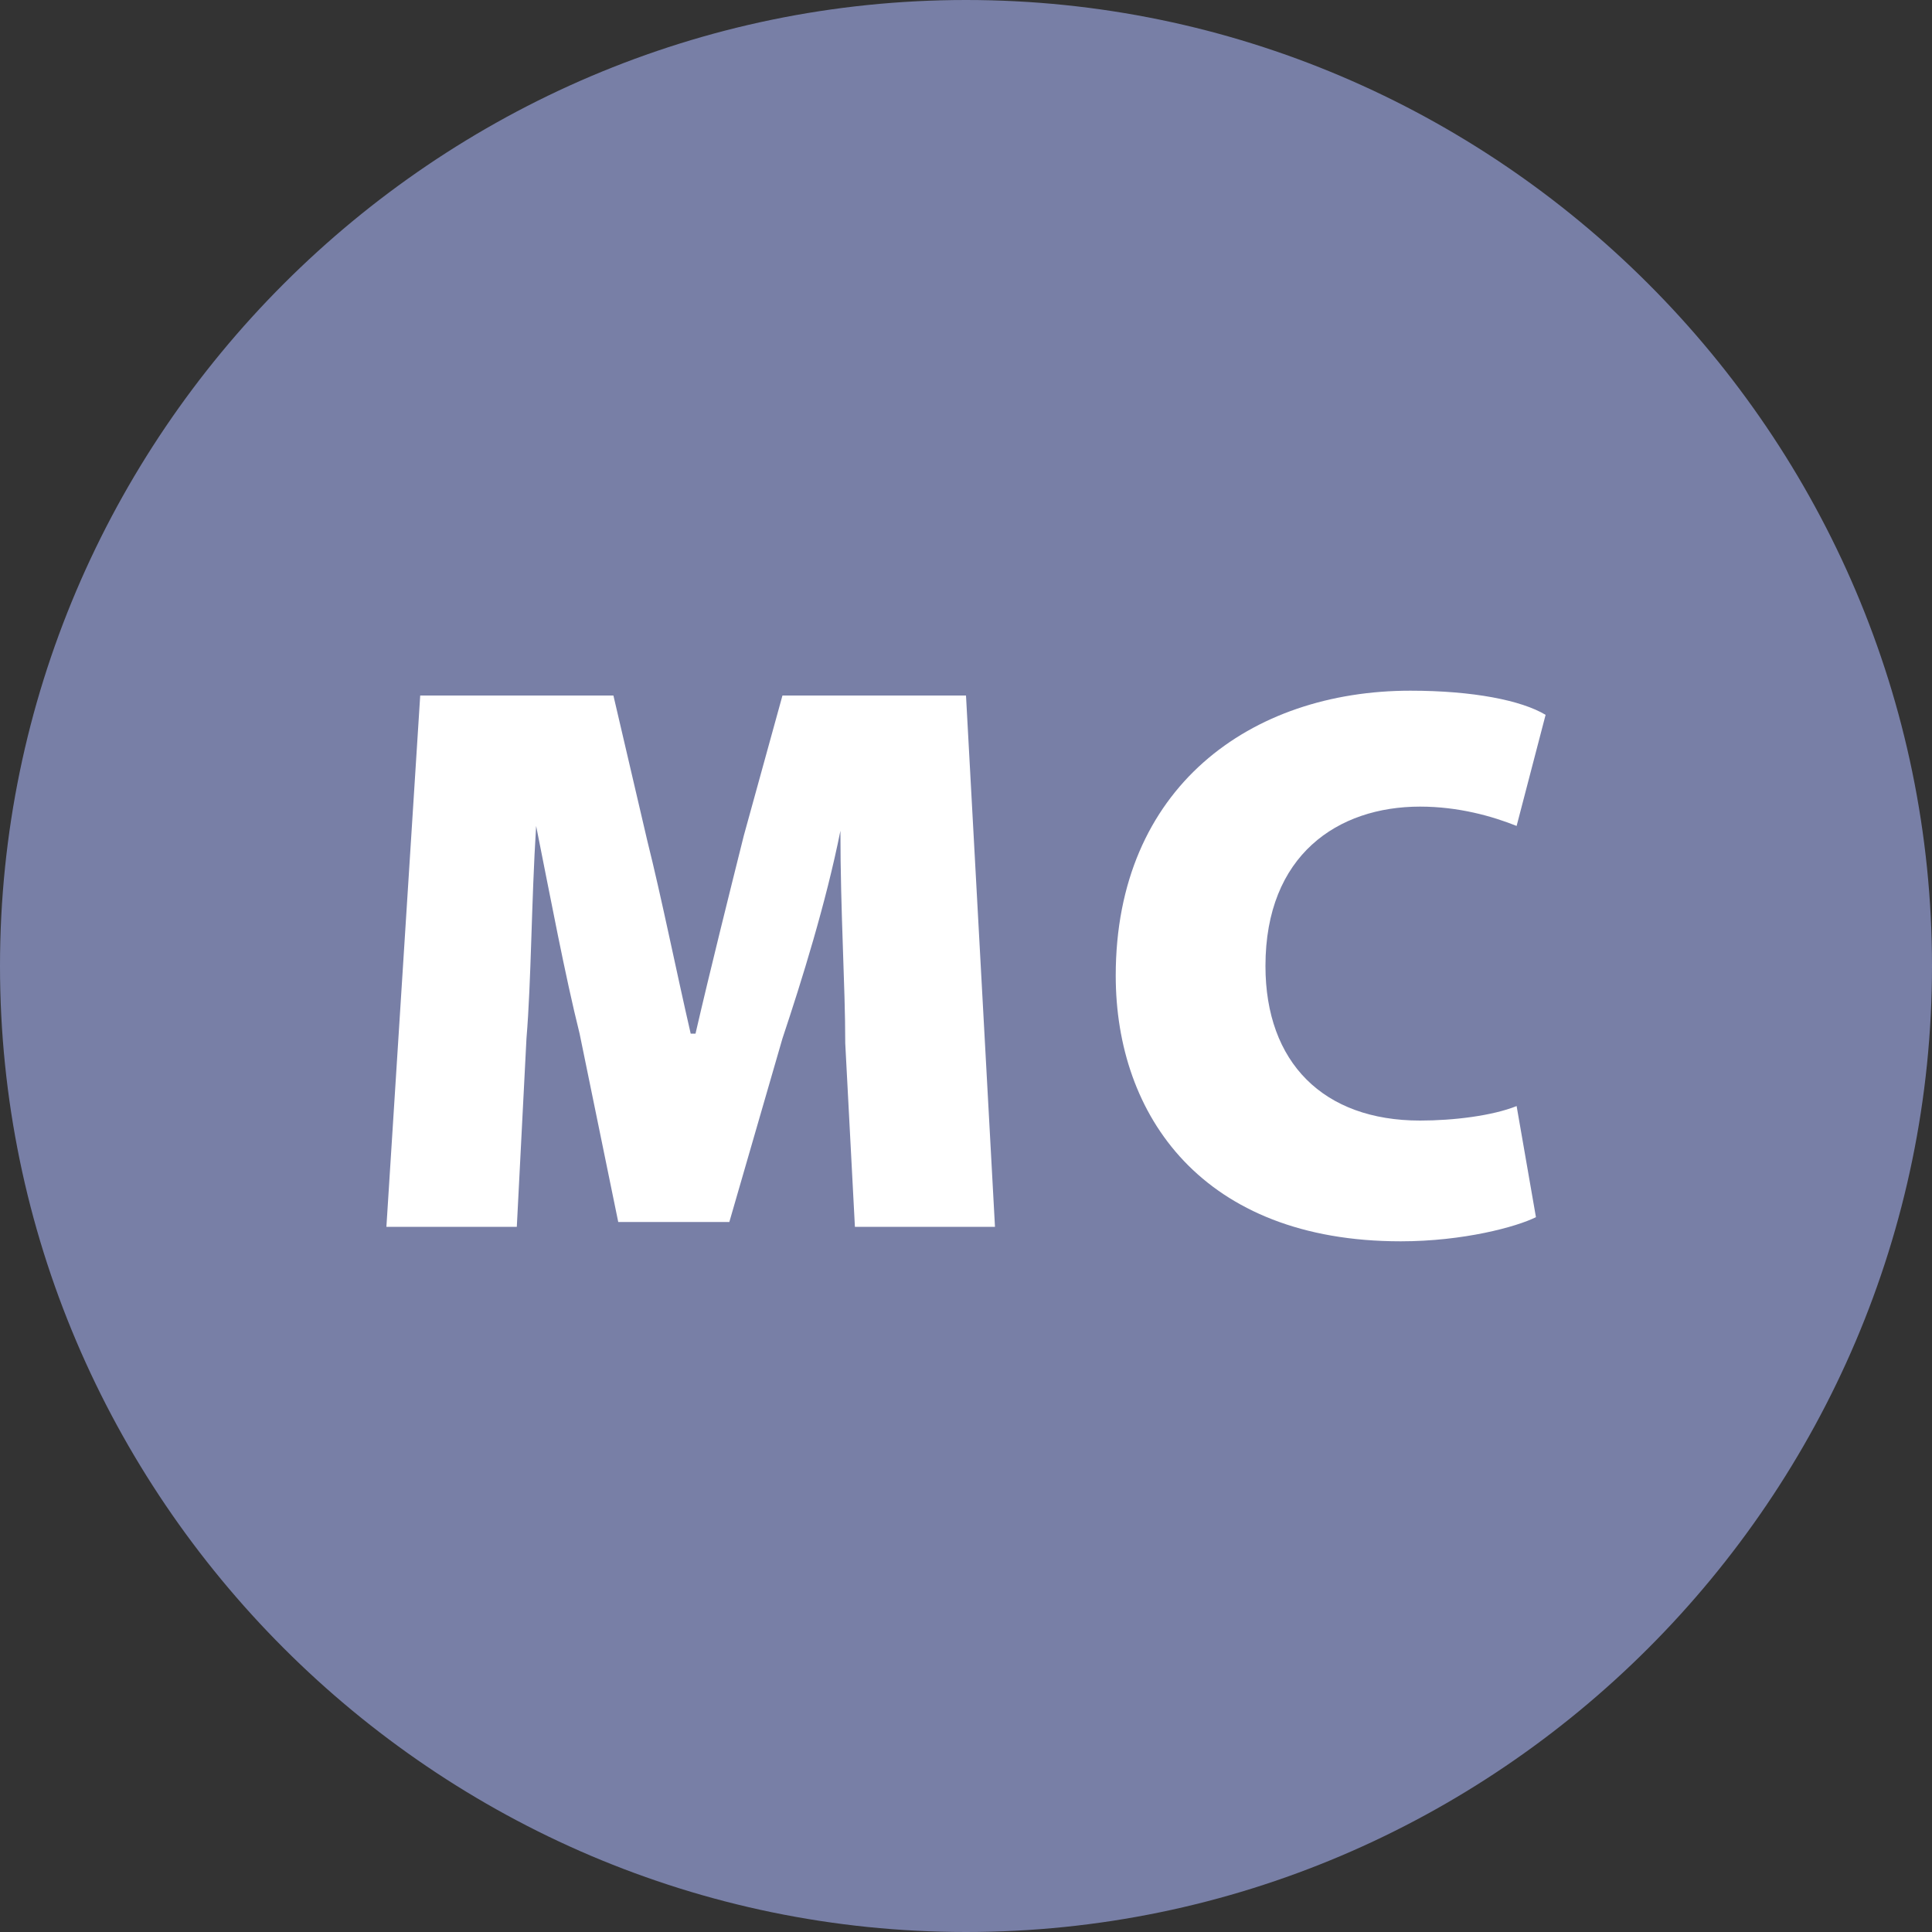
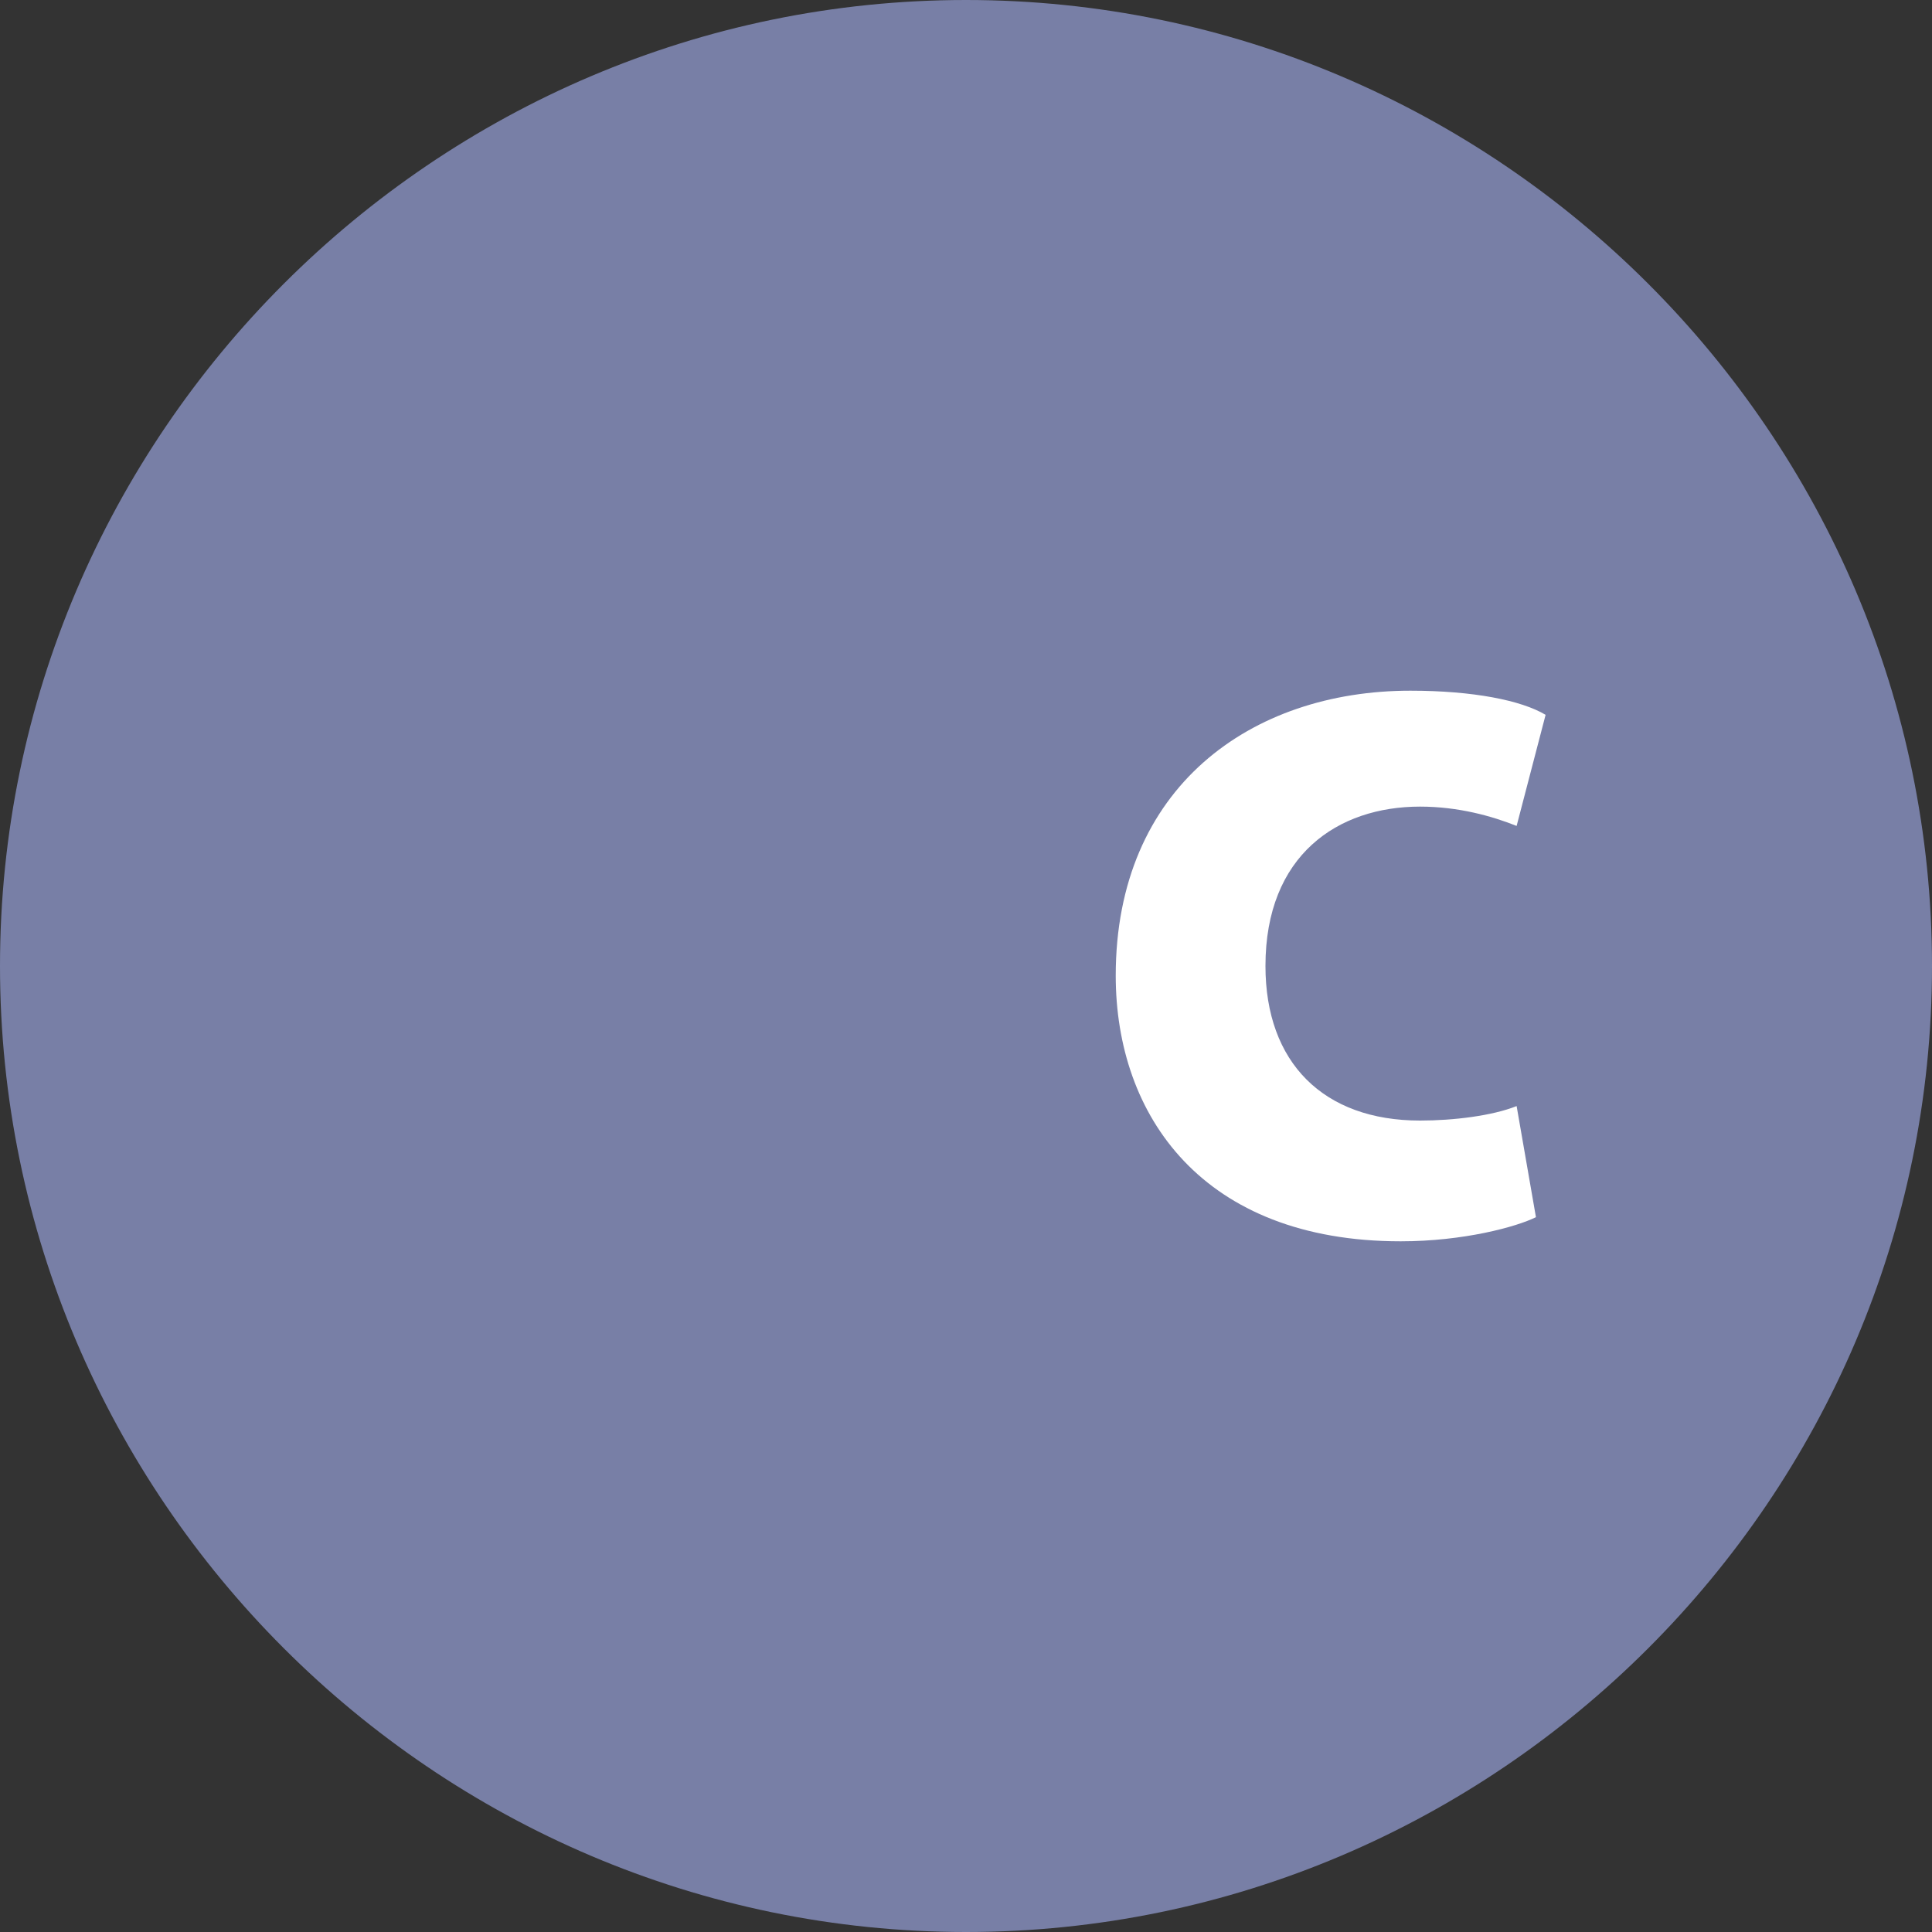
<svg xmlns="http://www.w3.org/2000/svg" id="Capa_1" x="0px" y="0px" viewBox="0 0 40 40" style="enable-background:new 0 0 40 40;" xml:space="preserve">
  <rect x="0" y="0" width="40" height="40" fill="#333333" stroke="none" />
  <style type="text/css">	.st0{fill:#787FA6;}	.st1{fill:#FFFFFF;}</style>
  <g>
    <path class="st0" d="M40,20c0,11-9,20-20,20C9,40,0,31,0,20C0,9,9,0,20,0C31,0,40,9,40,20z" />
    <g>
-       <path class="st1" d="M17.5,21.6c0-1.2-0.1-2.7-0.1-4.4h0c-0.3,1.5-0.8,3.1-1.2,4.3l-1.1,3.8h-2.3L12,21.4   c-0.3-1.2-0.6-2.8-0.9-4.3h0c-0.1,1.6-0.1,3.2-0.2,4.4l-0.2,3.9H8l0.7-11h4l0.7,3c0.3,1.2,0.6,2.7,0.9,4h0.1   c0.3-1.3,0.7-2.9,1-4.1l0.8-2.9H20l0.6,11h-2.9L17.5,21.6z" />
-       <path class="st1" d="M31.8,25.2c-0.4,0.2-1.5,0.5-2.8,0.5c-4.1,0-5.9-2.6-5.9-5.5c0-3.9,2.8-5.9,6.1-5.9c1.3,0,2.3,0.2,2.8,0.5   l-0.6,2.3c-0.5-0.2-1.2-0.4-2-0.4c-1.7,0-3.2,1-3.2,3.3c0,2,1.2,3.2,3.2,3.2c0.7,0,1.5-0.1,2-0.3L31.8,25.2z" />
+       <path class="st1" d="M31.8,25.2c-0.4,0.2-1.5,0.5-2.8,0.5c-4.1,0-5.9-2.6-5.9-5.5c0-3.9,2.8-5.9,6.1-5.9c1.3,0,2.3,0.2,2.8,0.5   l-0.6,2.3c-0.5-0.2-1.2-0.4-2-0.4c-1.7,0-3.2,1-3.2,3.3c0,2,1.2,3.2,3.2,3.2c0.7,0,1.5-0.1,2-0.3z" />
    </g>
  </g>
</svg>